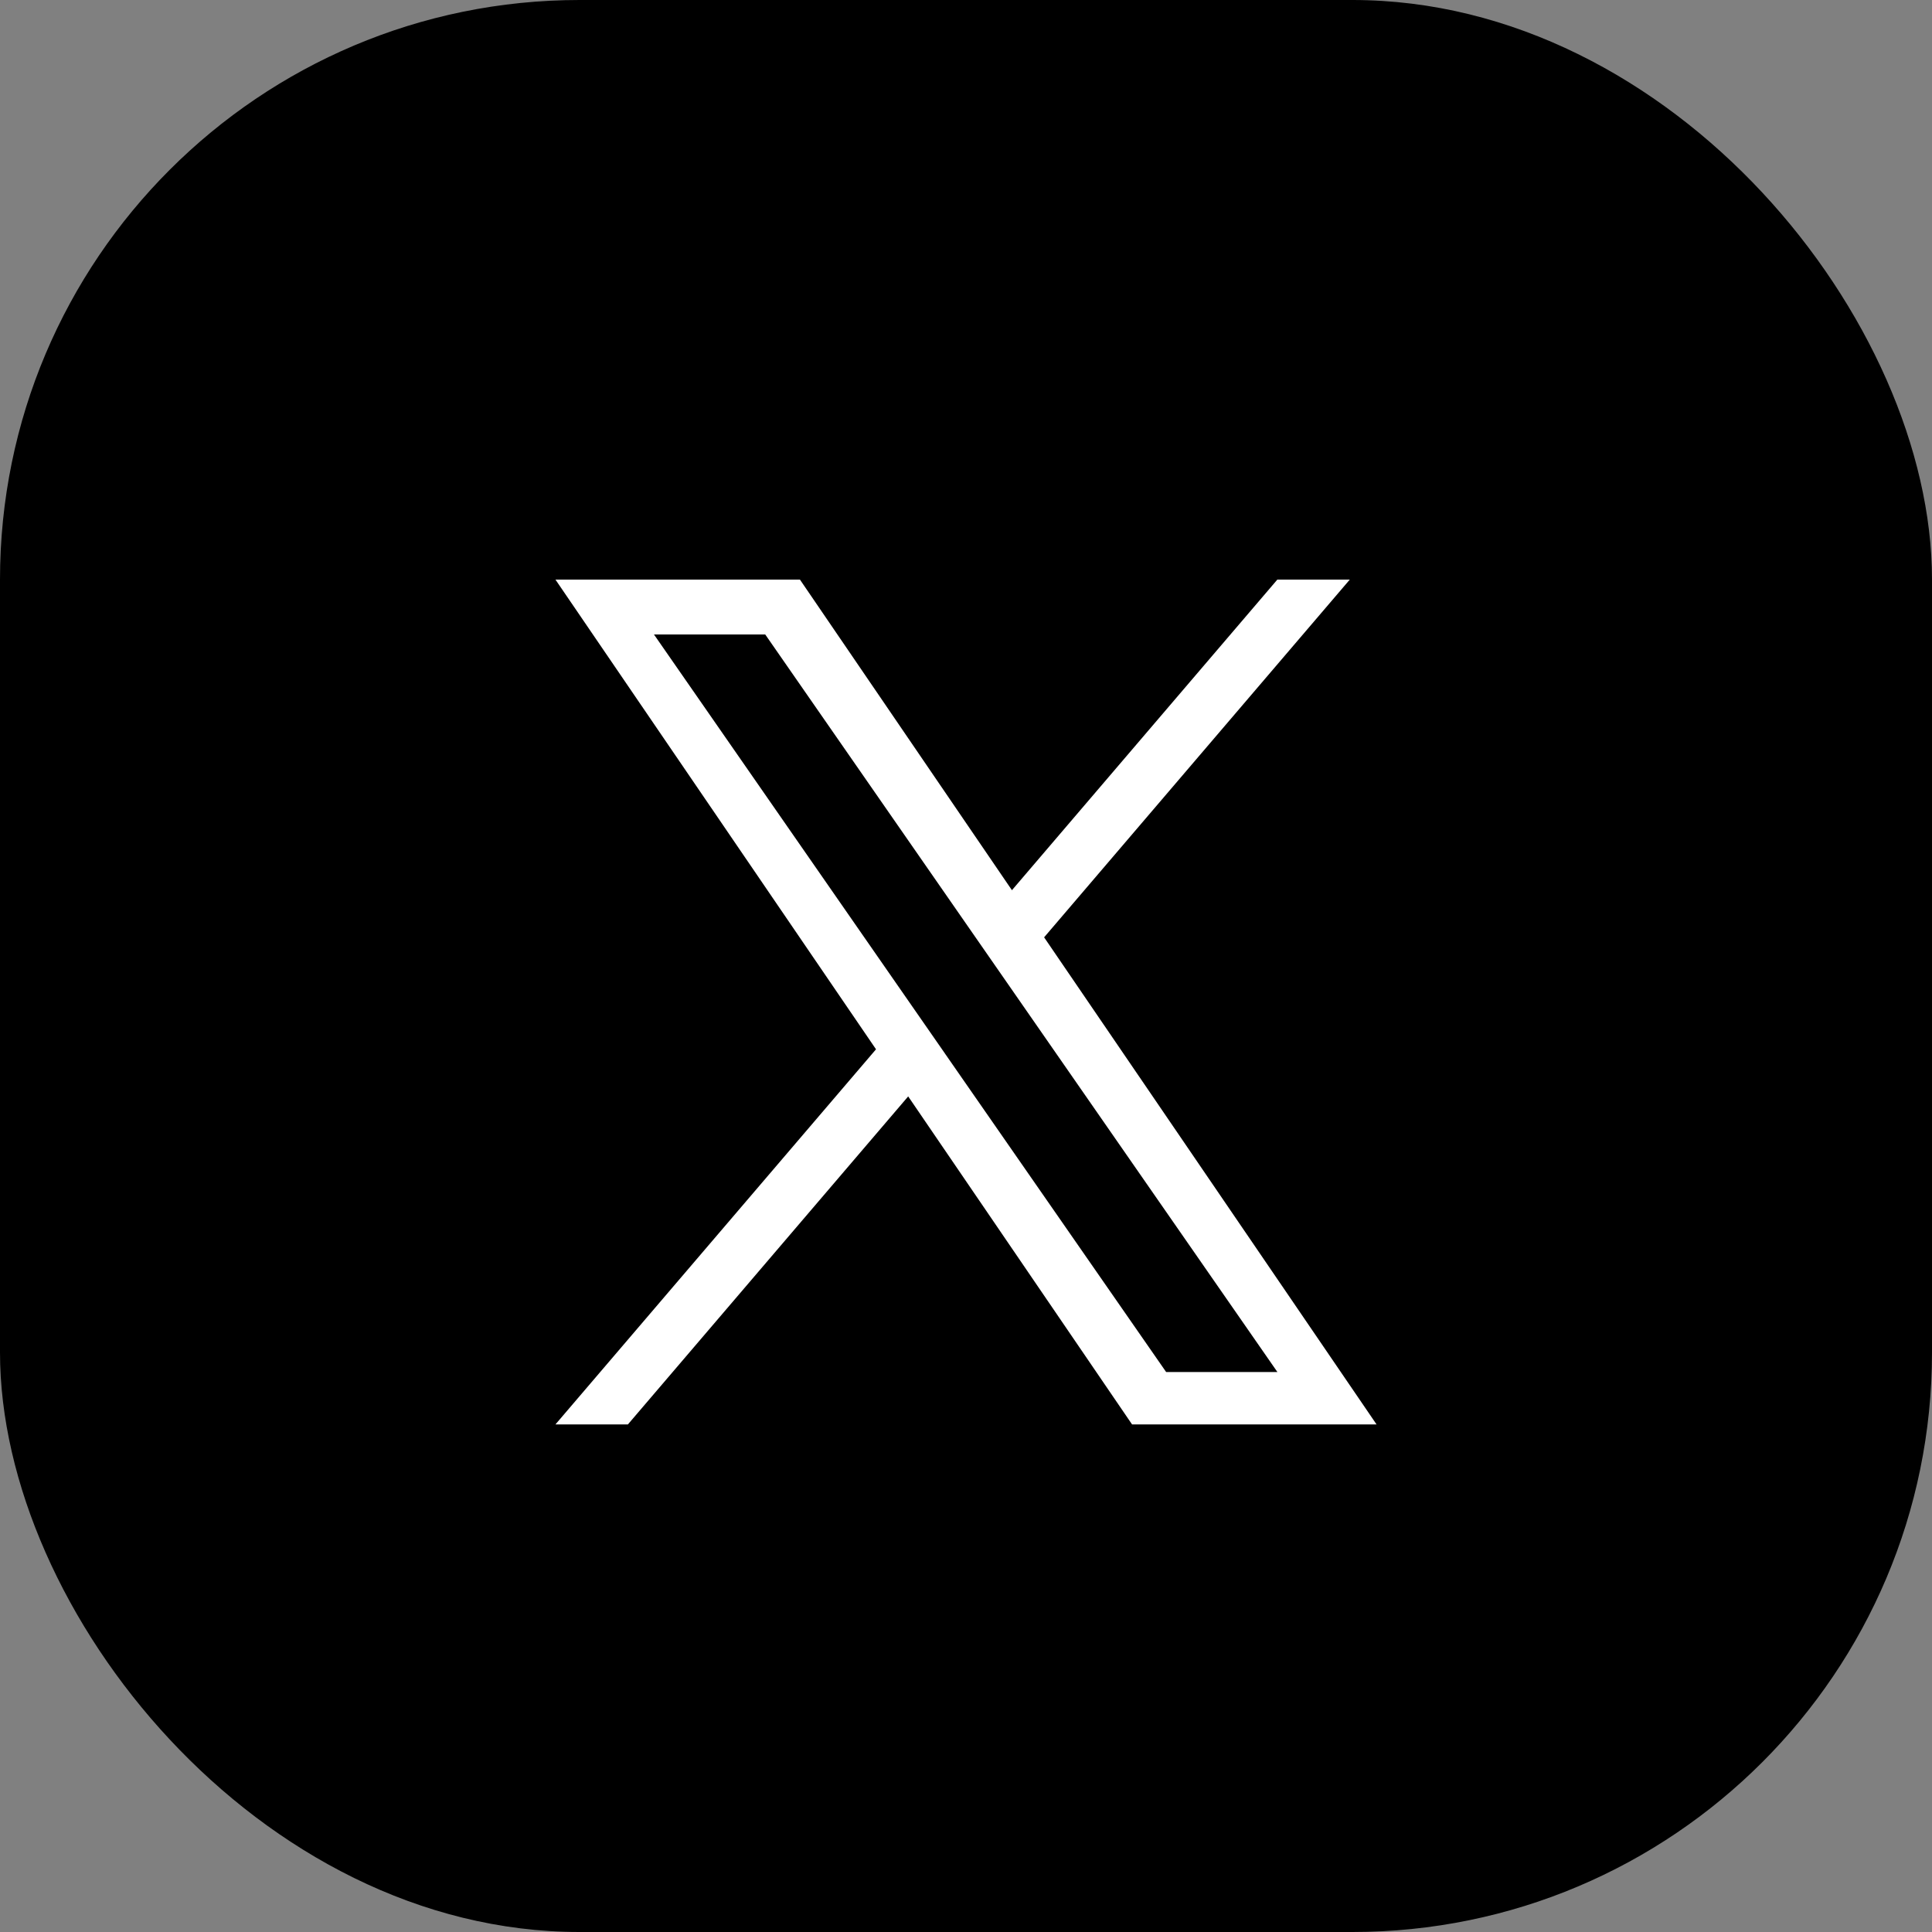
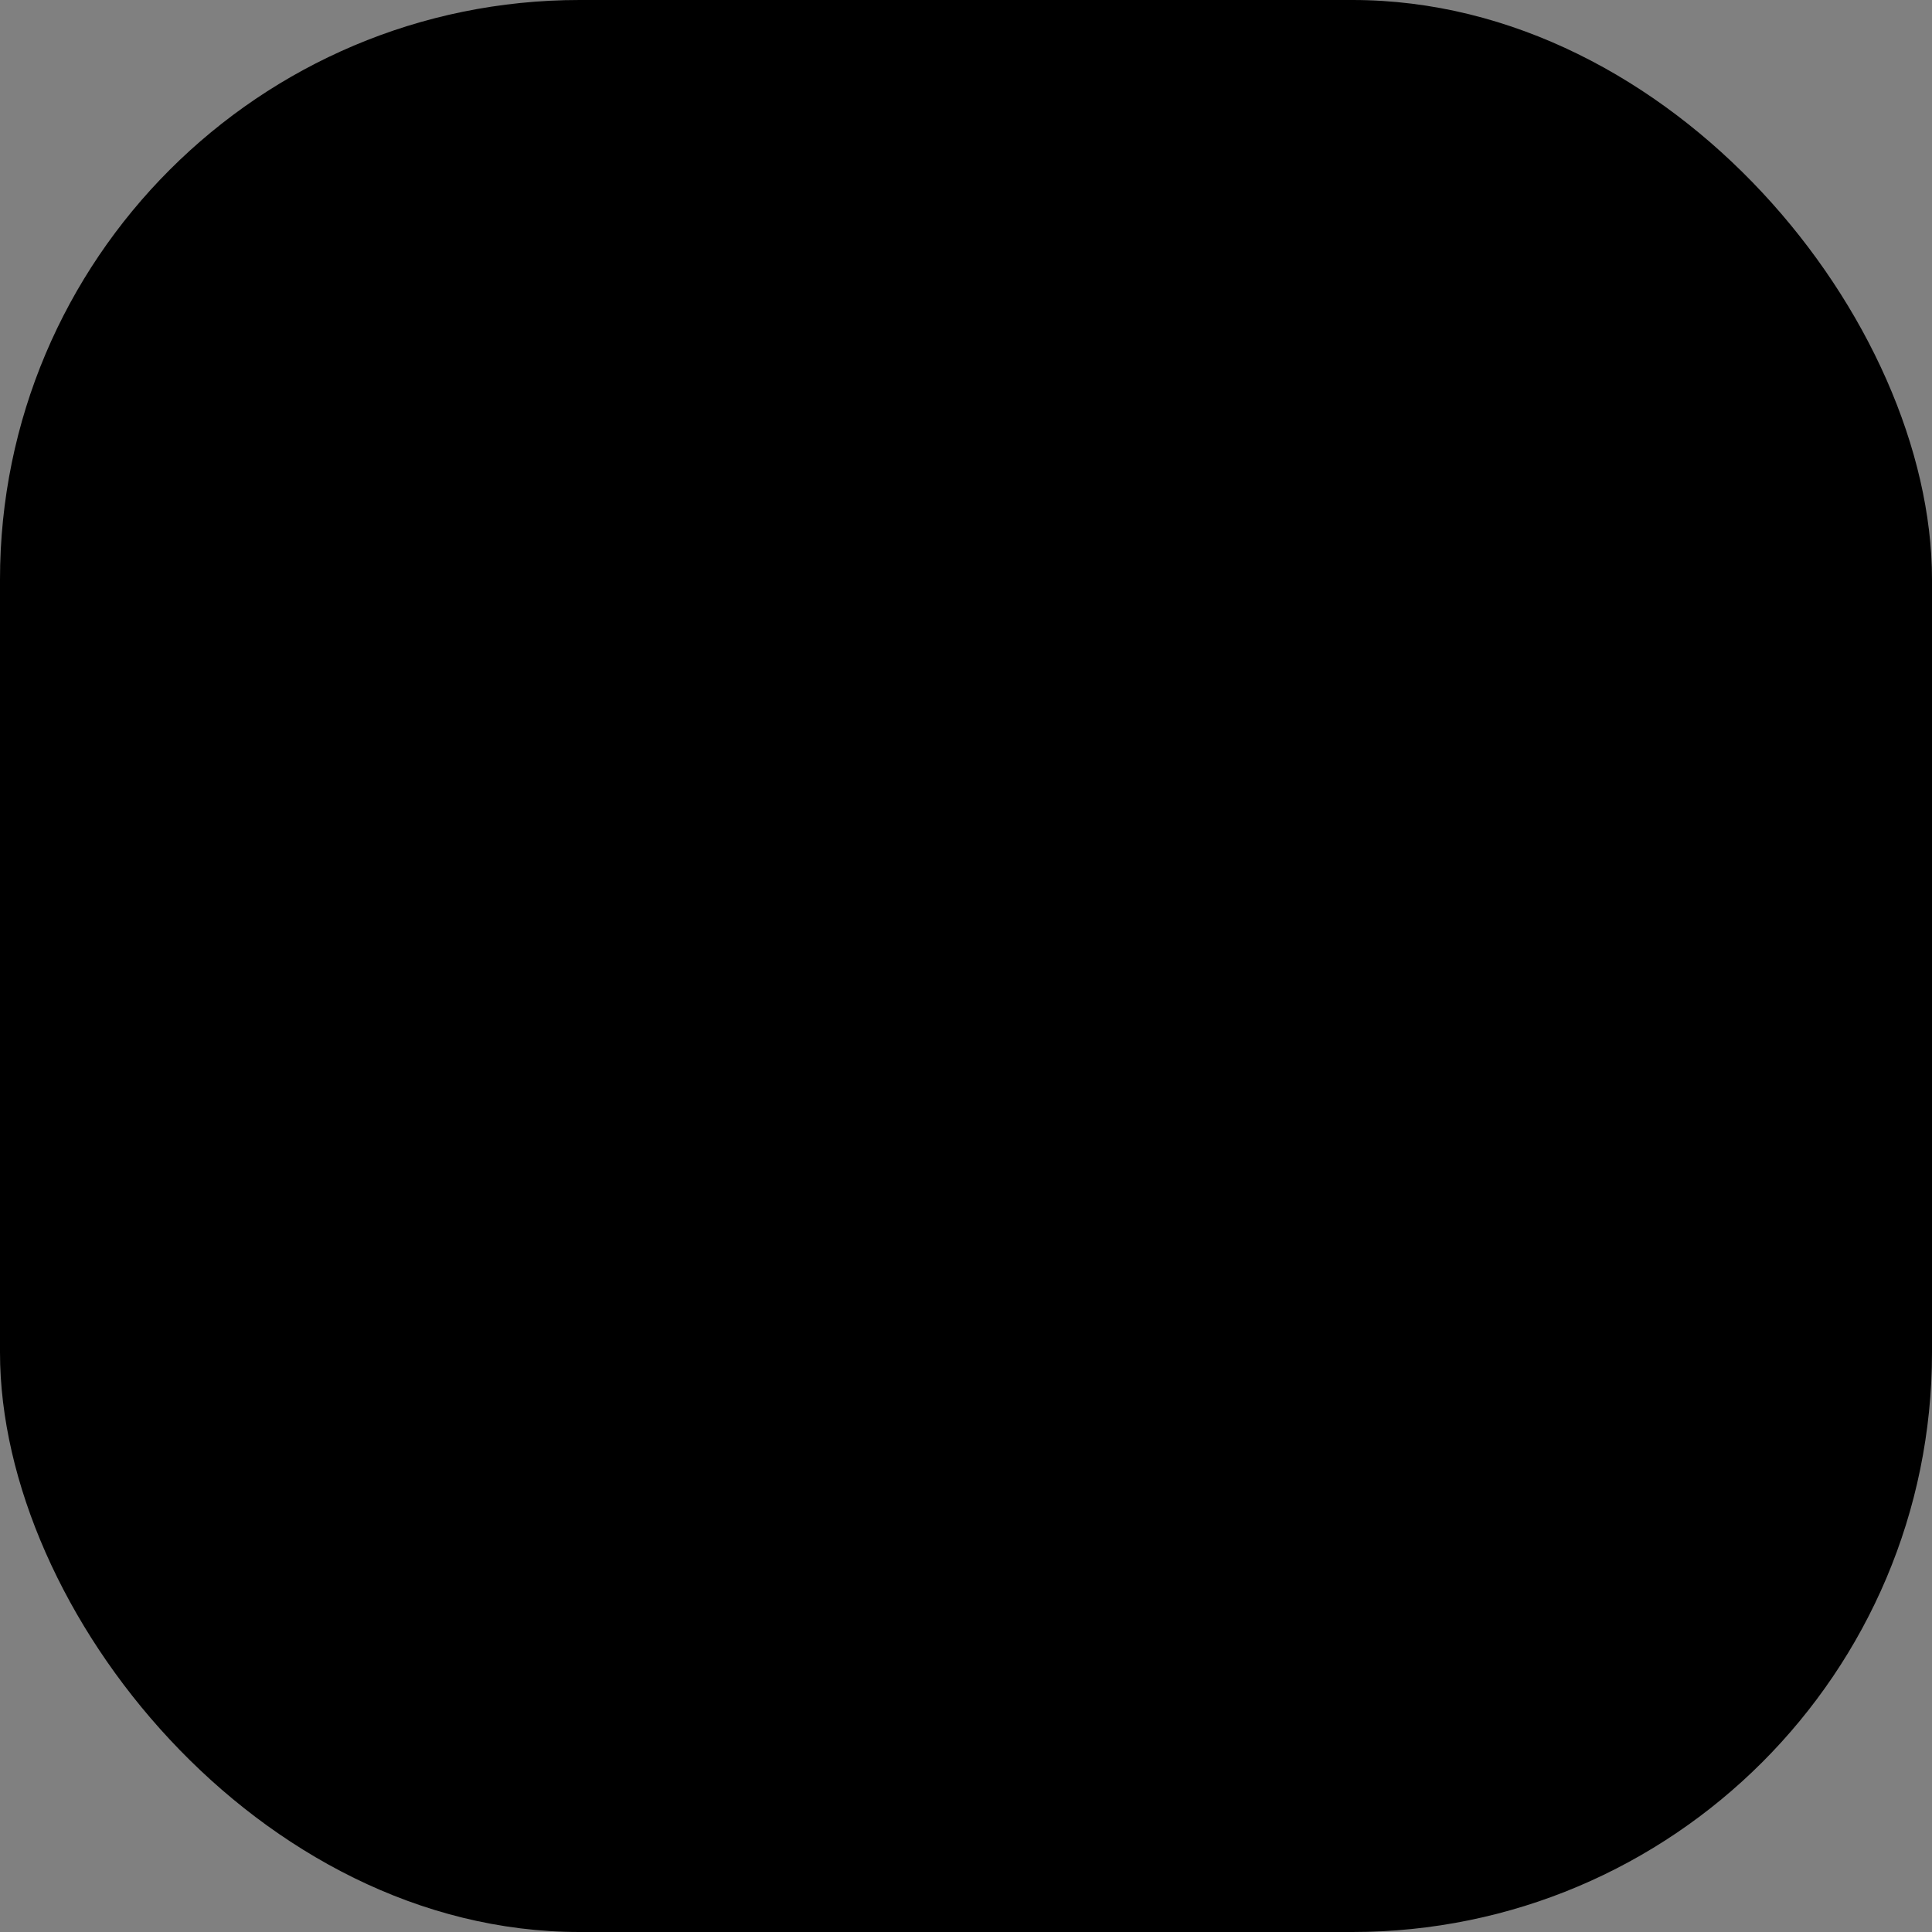
<svg xmlns="http://www.w3.org/2000/svg" width="80" height="80" viewBox="0 0 80 80" fill="none">
  <rect x="0" y="0" width="80" height="80" fill="#808080" stroke="none" />
  <rect width="80" height="80" rx="24" fill="black" />
  <g clip-path="url(#clip0_2082_1187)">
    <path d="M43.235 38.812L55.892 24H52.892L41.902 36.861L33.124 24H23L36.274 43.449L23 58.982H26L37.606 45.4L46.876 58.982H57L43.234 38.812H43.235ZM39.126 43.62L37.781 41.684L27.08 26.273H31.687L40.323 38.71L41.668 40.647L52.894 56.812H48.287L39.126 43.621V43.62Z" fill="white" />
  </g>
  <defs>
    <clipPath id="clip0_2082_1187">
-       <rect width="34" height="35" fill="white" transform="translate(23 24)" />
-     </clipPath>
+       </clipPath>
  </defs>
</svg>